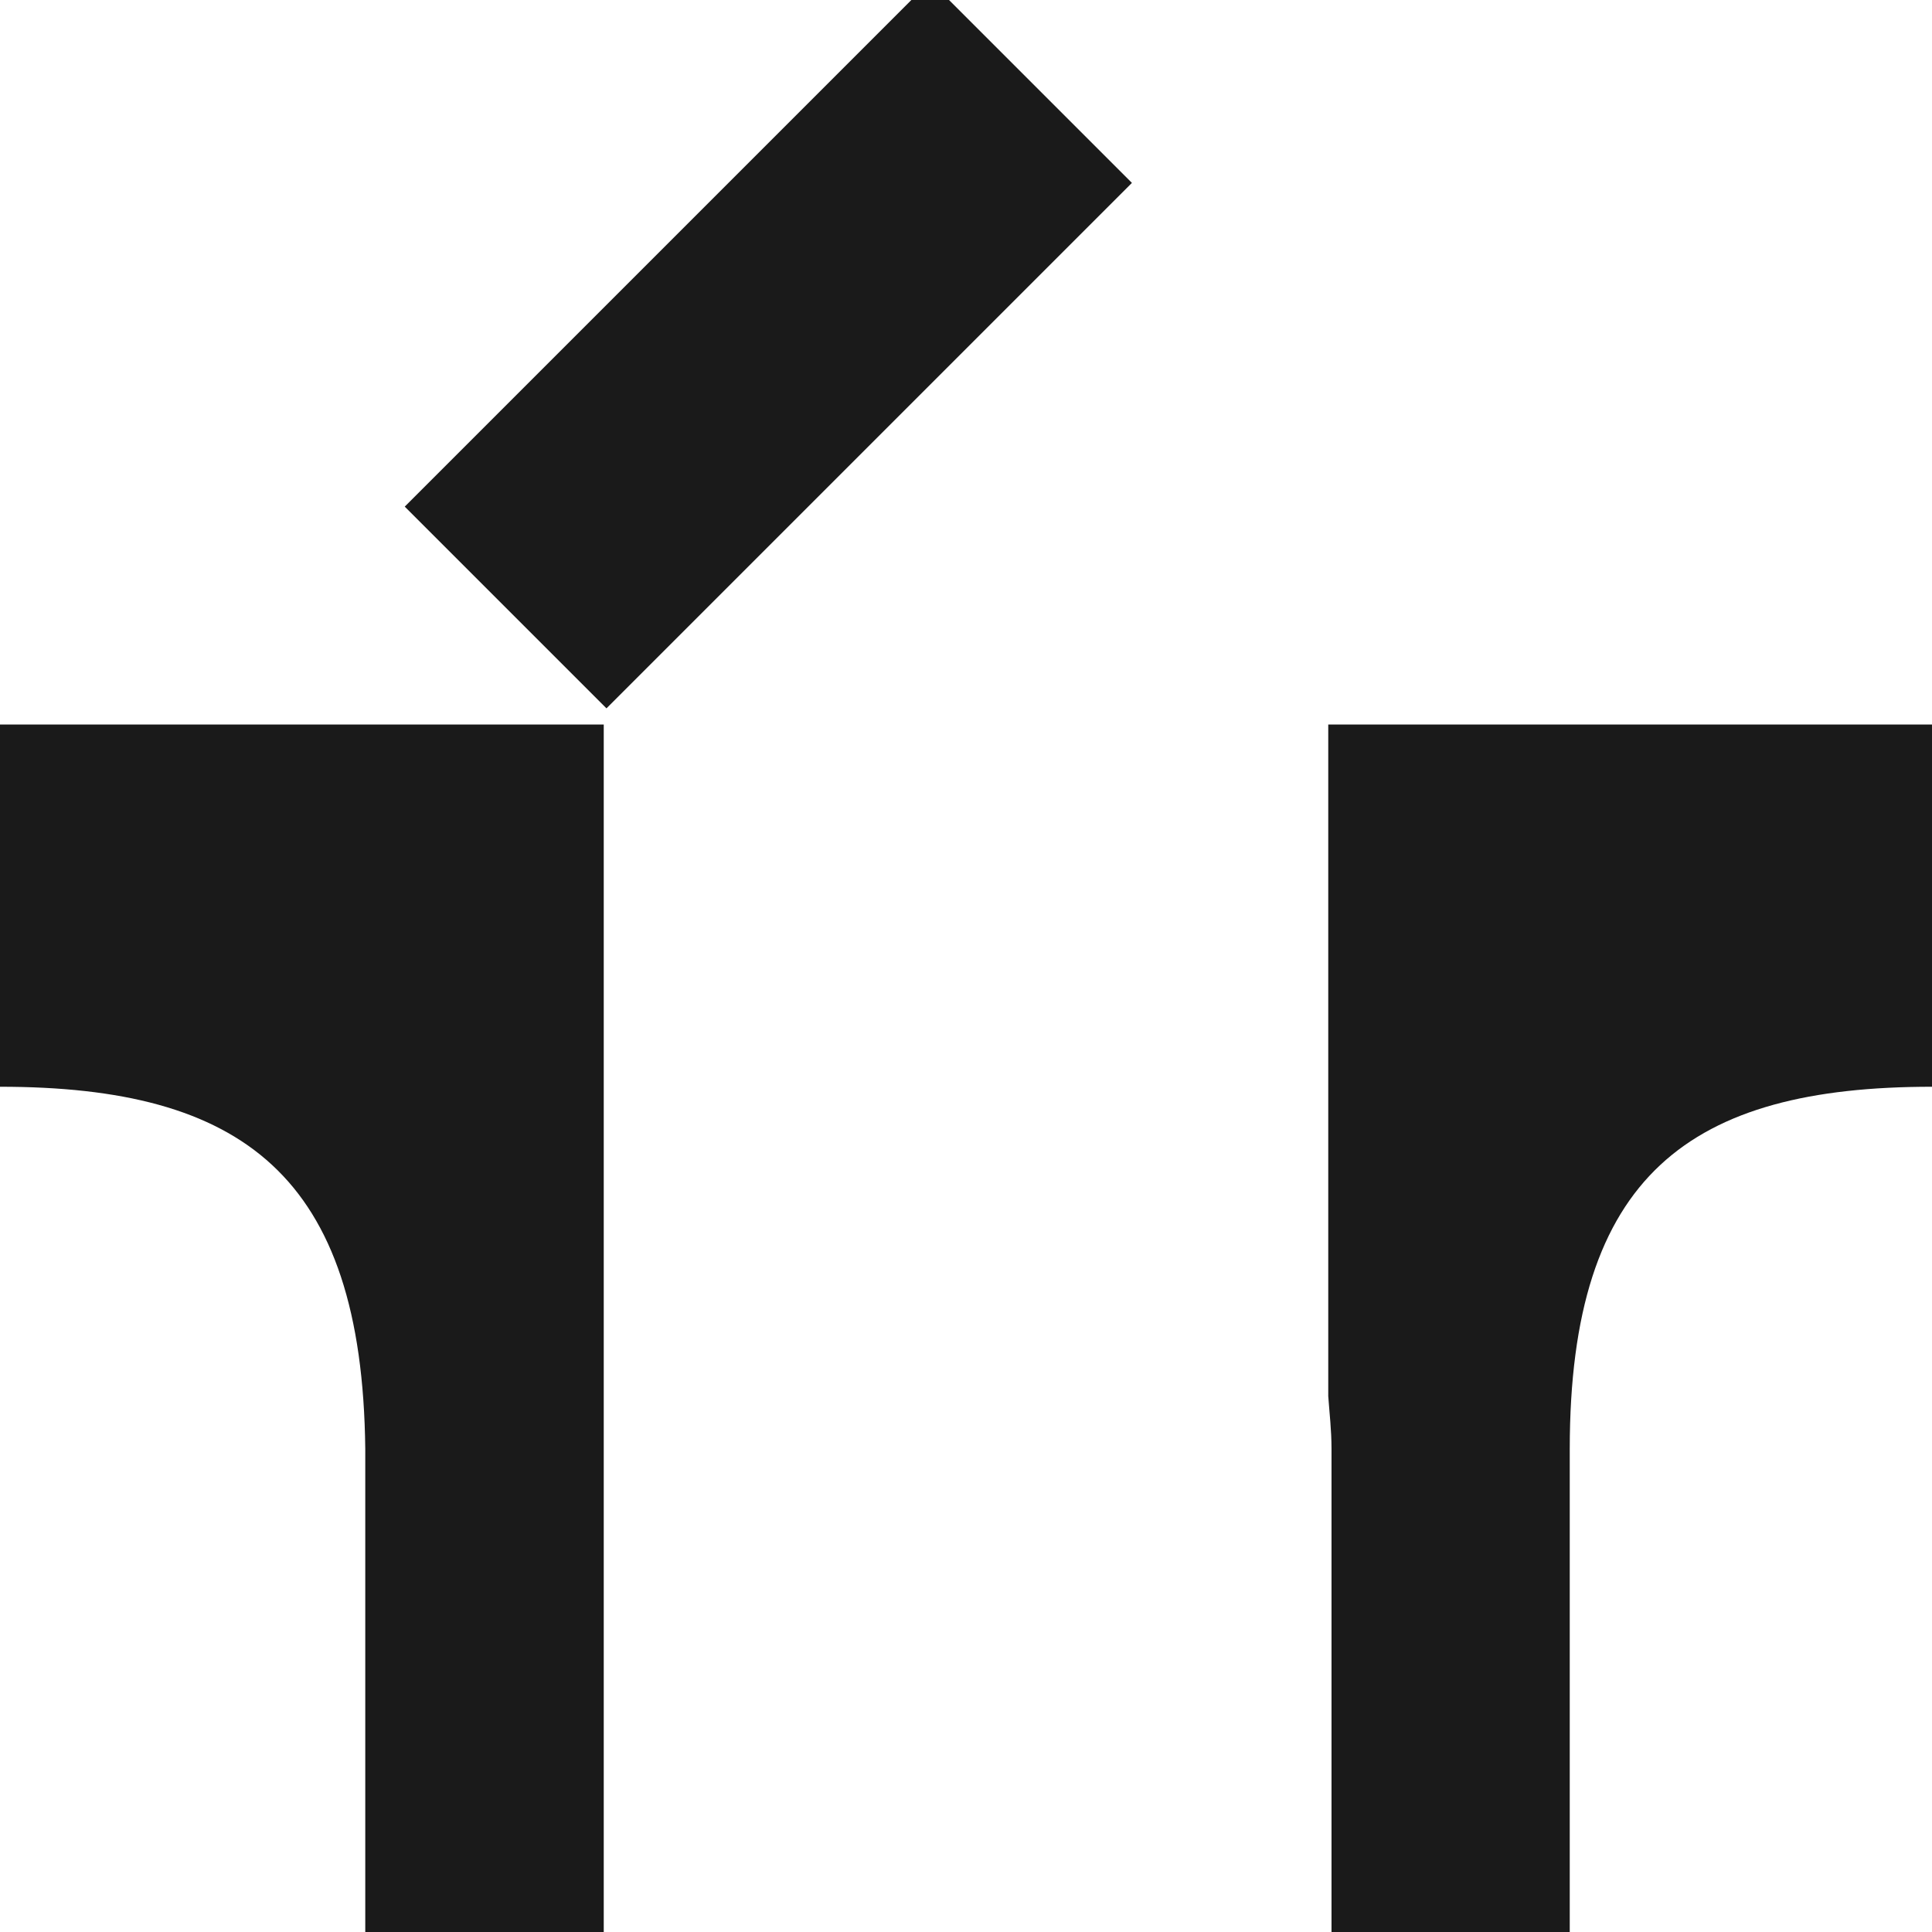
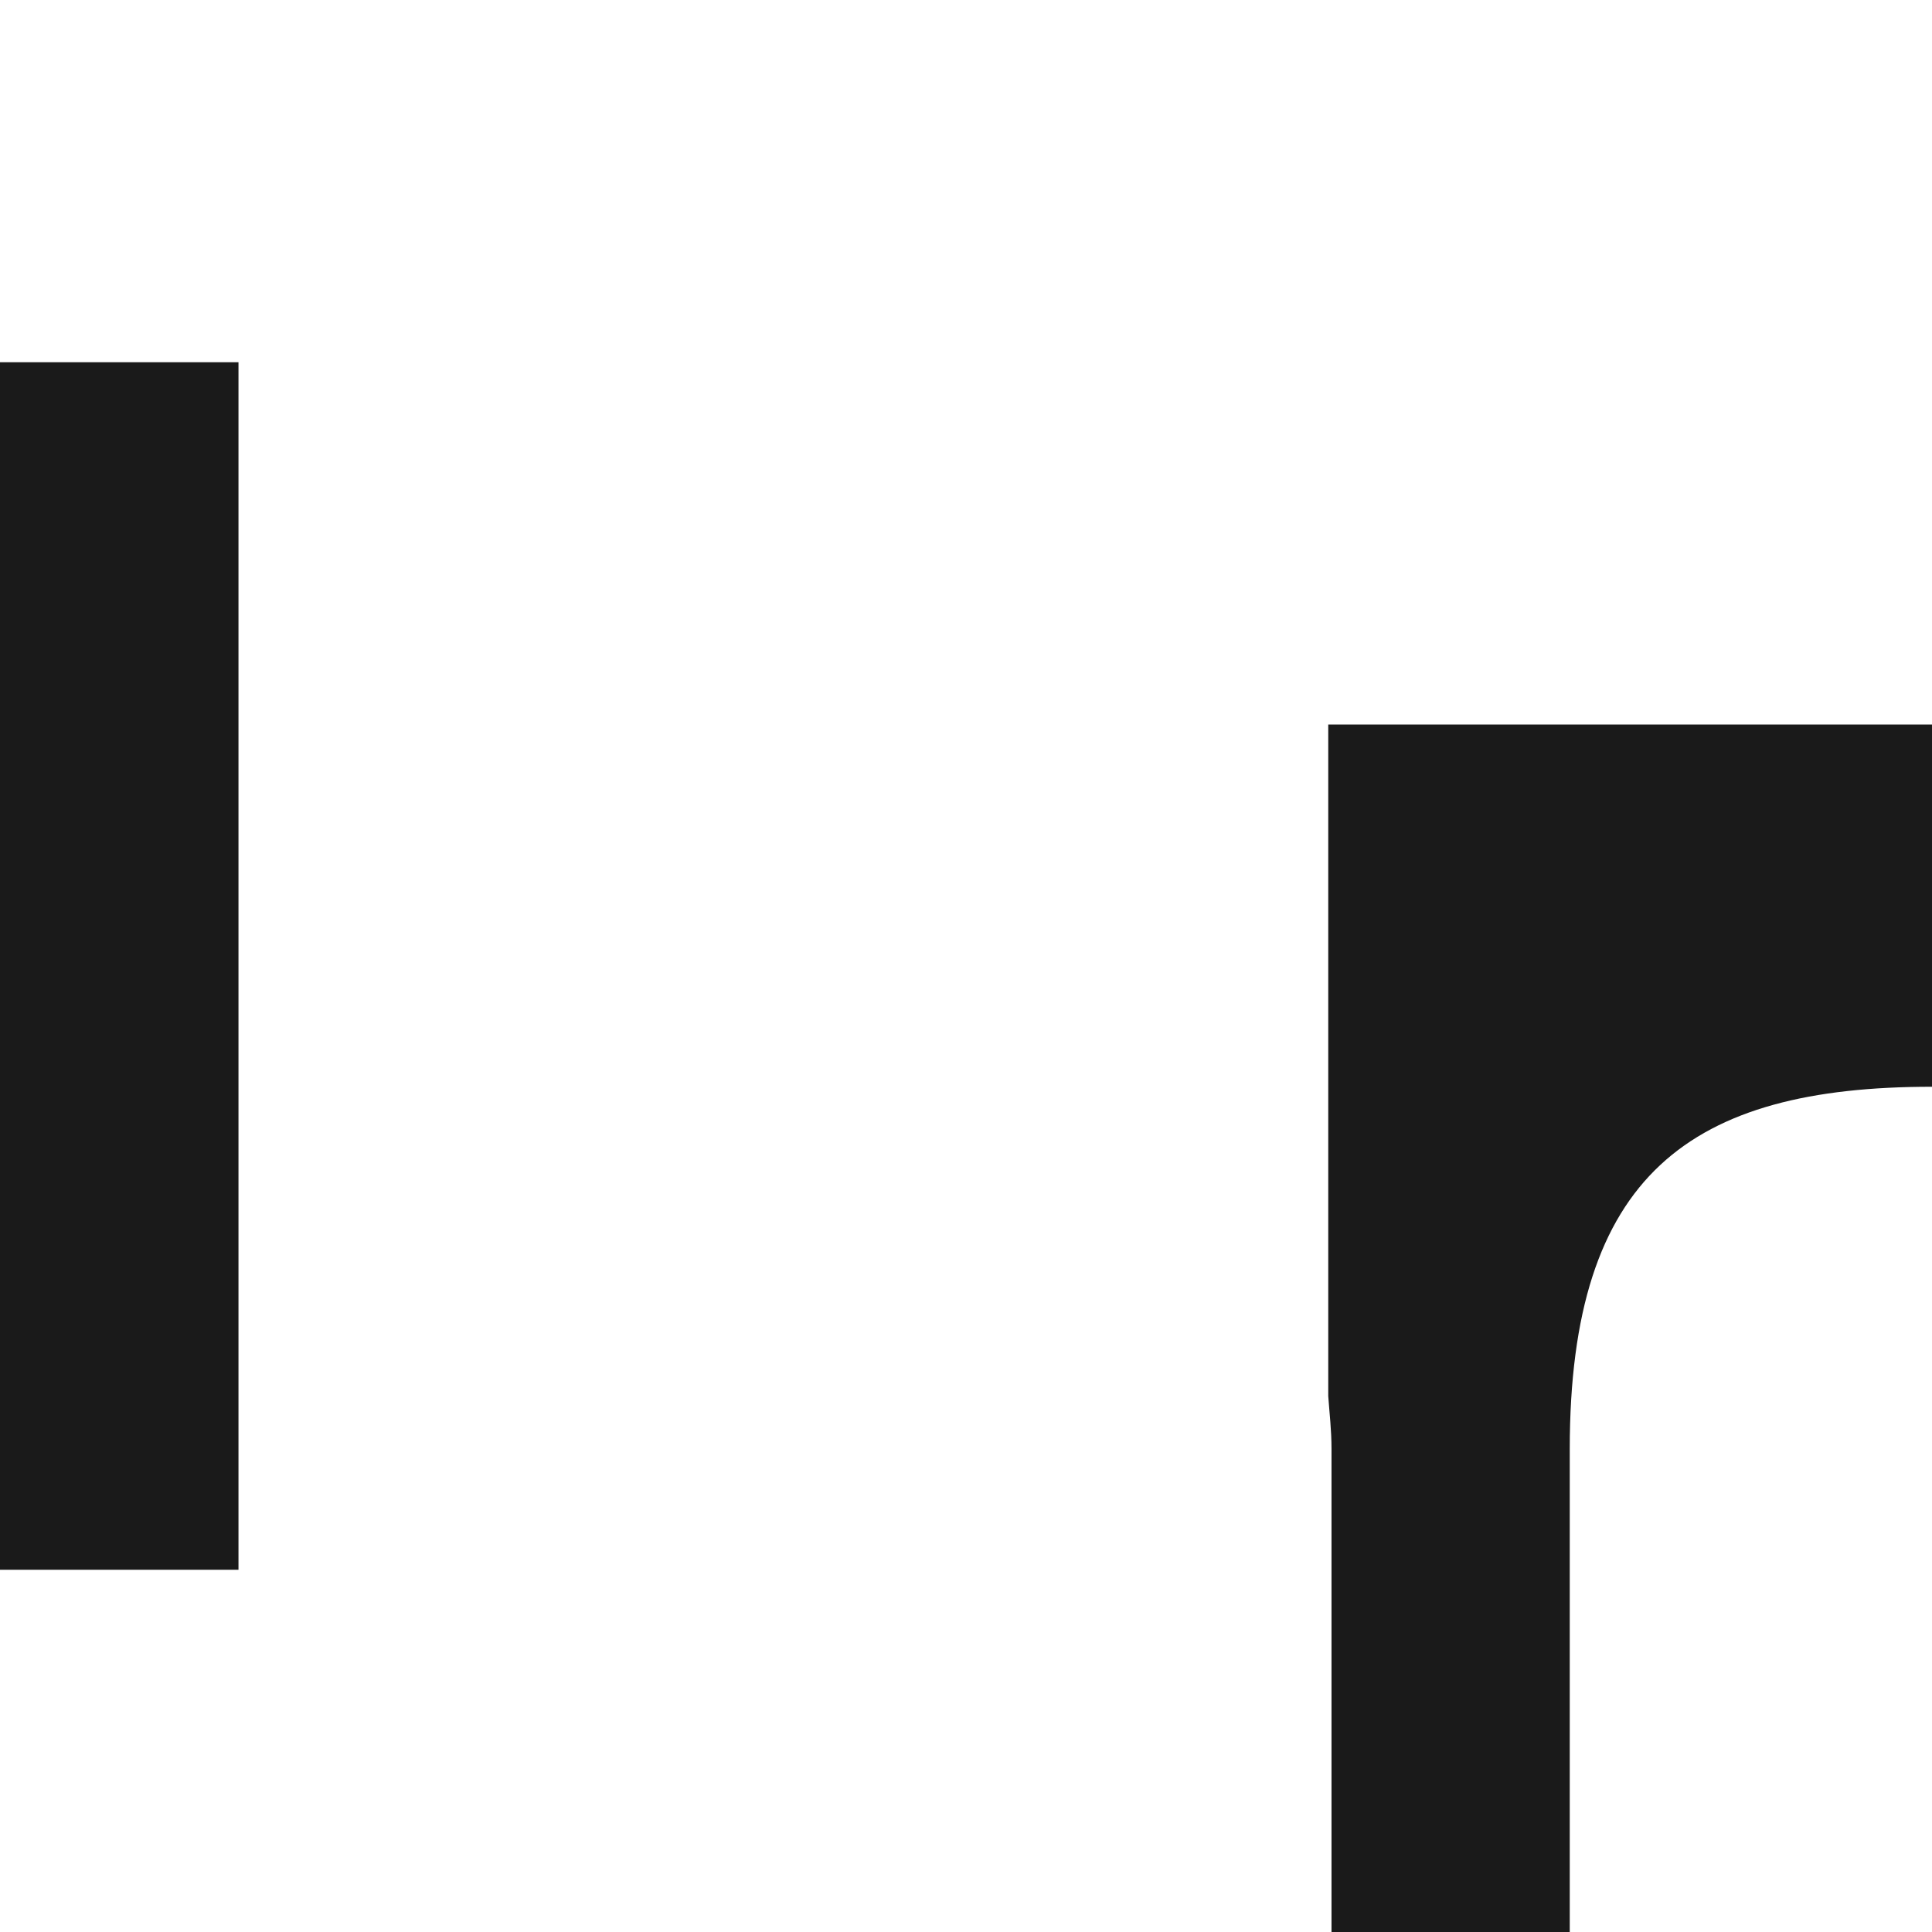
<svg xmlns="http://www.w3.org/2000/svg" xmlns:ns1="http://www.inkscape.org/namespaces/inkscape" xmlns:ns2="http://sodipodi.sourceforge.net/DTD/sodipodi-0.dtd" width="16" height="16" viewBox="0 0 16 16" id="svg4264" version="1.1" ns1:version="0.48.5 r10040" ns2:docname="bridge_movable.svg">
  <defs id="defs4266" />
  <ns2:namedview id="base" pagecolor="#ffffff" bordercolor="#666666" borderopacity="1.0" ns1:pageopacity="0.0" ns1:pageshadow="2" ns1:zoom="22.627417" ns1:cx="10.409927" ns1:cy="7.5038767" ns1:document-units="px" ns1:current-layer="layer1" showgrid="true" units="px" ns1:snap-bbox="true" ns1:bbox-paths="true" ns1:bbox-nodes="true" ns1:snap-bbox-edge-midpoints="true" ns1:snap-bbox-midpoints="true" ns1:snap-nodes="true" ns1:object-paths="false" ns1:snap-intersection-paths="true" ns1:object-nodes="true" ns1:snap-smooth-nodes="true" ns1:snap-midpoints="true" ns1:snap-object-midpoints="true" ns1:snap-others="true" ns1:snap-global="false" ns1:snap-center="true" ns1:snap-grids="true" ns1:snap-to-guides="true" ns1:snap-page="true" ns1:window-width="1680" ns1:window-height="988" ns1:window-x="-8" ns1:window-y="-8" ns1:window-maximized="1">
    <ns1:grid type="xygrid" id="grid4137" />
  </ns2:namedview>
  <g ns1:label="Camada 1" ns1:groupmode="layer" id="layer1" transform="translate(0,-1036.362)">
-     <rect style="fill:#1a1a1a;fill-opacity:1;stroke:none;stroke-opacity:1" id="rect4202-1" width="6.155" height="2.363" x="-733.526" y="738.267" transform="matrix(0.707,-0.707,0.707,0.707,0,0)" />
-     <path ns1:connector-curvature="0" style="fill:#1a1a1a" d="m -4.7683724e-7,1042.362 0,3 C 2,1045.362 3,1046.089 3.025,1048.362 l 0,4 0.33,0 1.094,0 0.551,0 0,-4 0,-6 -5,0 z" id="path3444-5-9" />
+     <path ns1:connector-curvature="0" style="fill:#1a1a1a" d="m -4.7683724e-7,1042.362 0,3 l 0,4 0.33,0 1.094,0 0.551,0 0,-4 0,-6 -5,0 z" id="path3444-5-9" />
    <path ns1:connector-curvature="0" style="fill:#1a1a1a" d="m 11,1042.362 0,5.562 c 0.01,0.144 0.027,0.278 0.027,0.438 l 0,4 1.973,0 0,-4 c 1e-6,-2.273 1,-3 3,-3 l 0,-3 -5,0 z" id="path3444-5-1-4" />
  </g>
</svg>